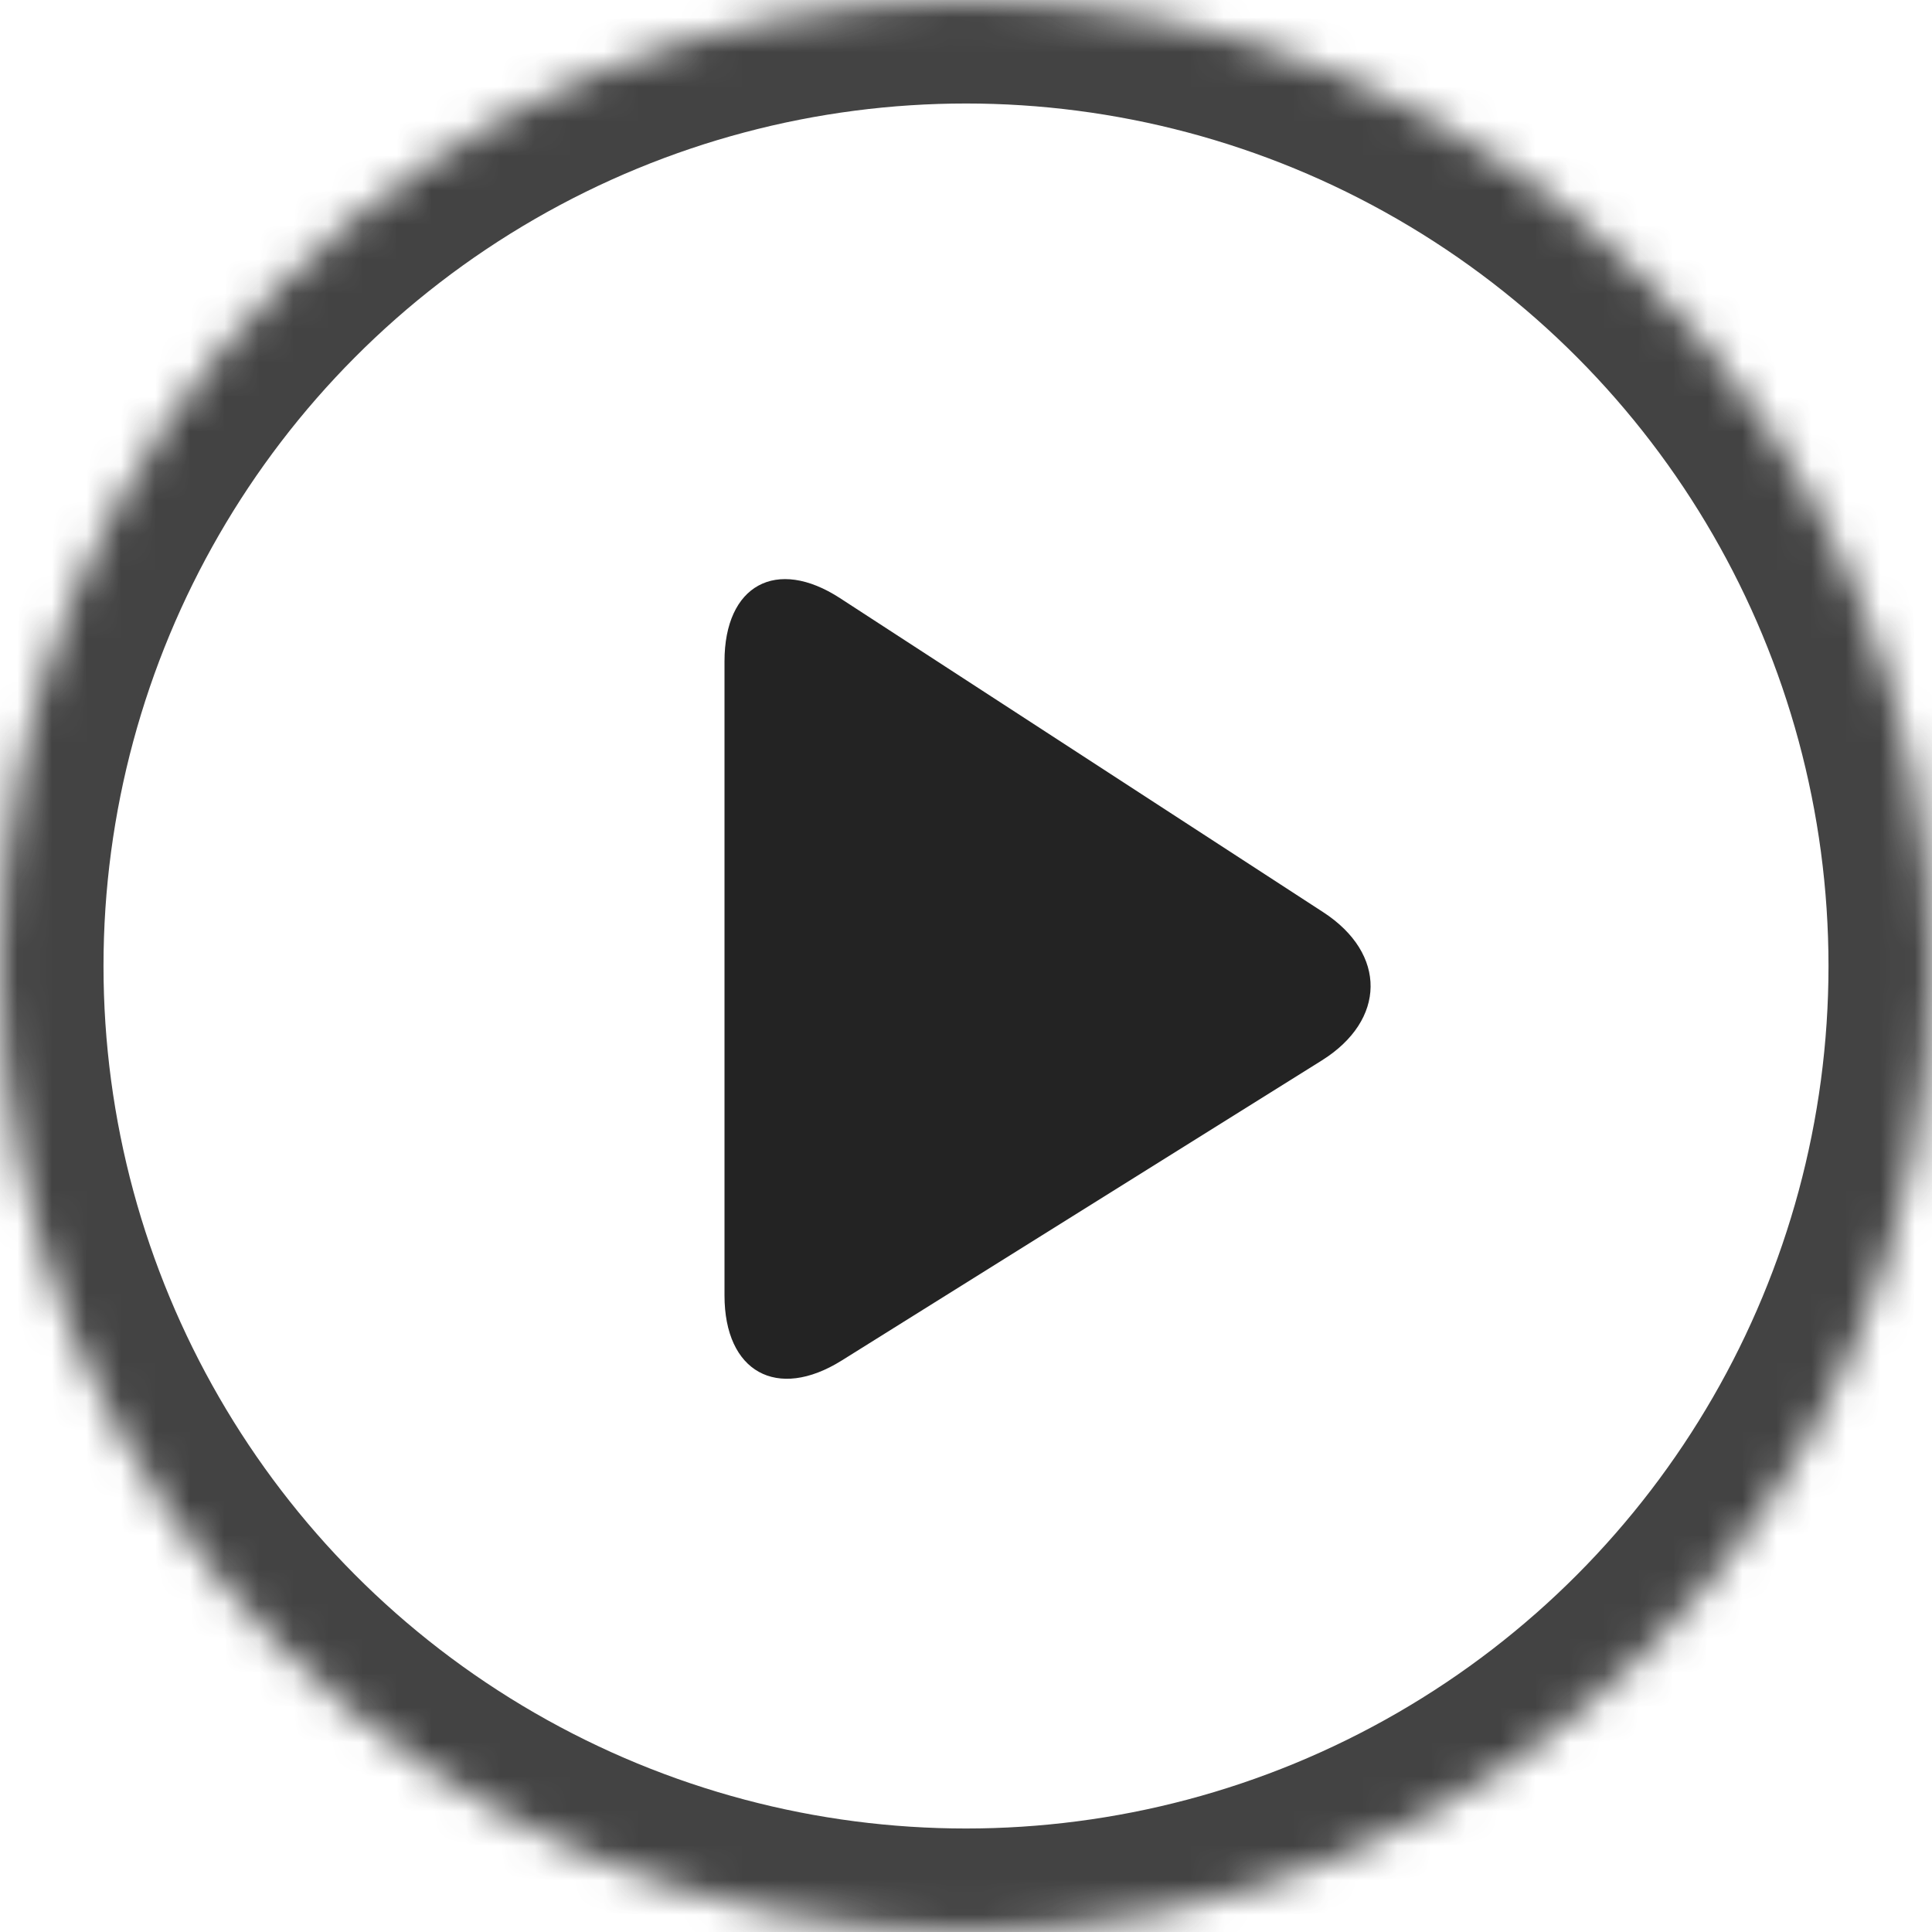
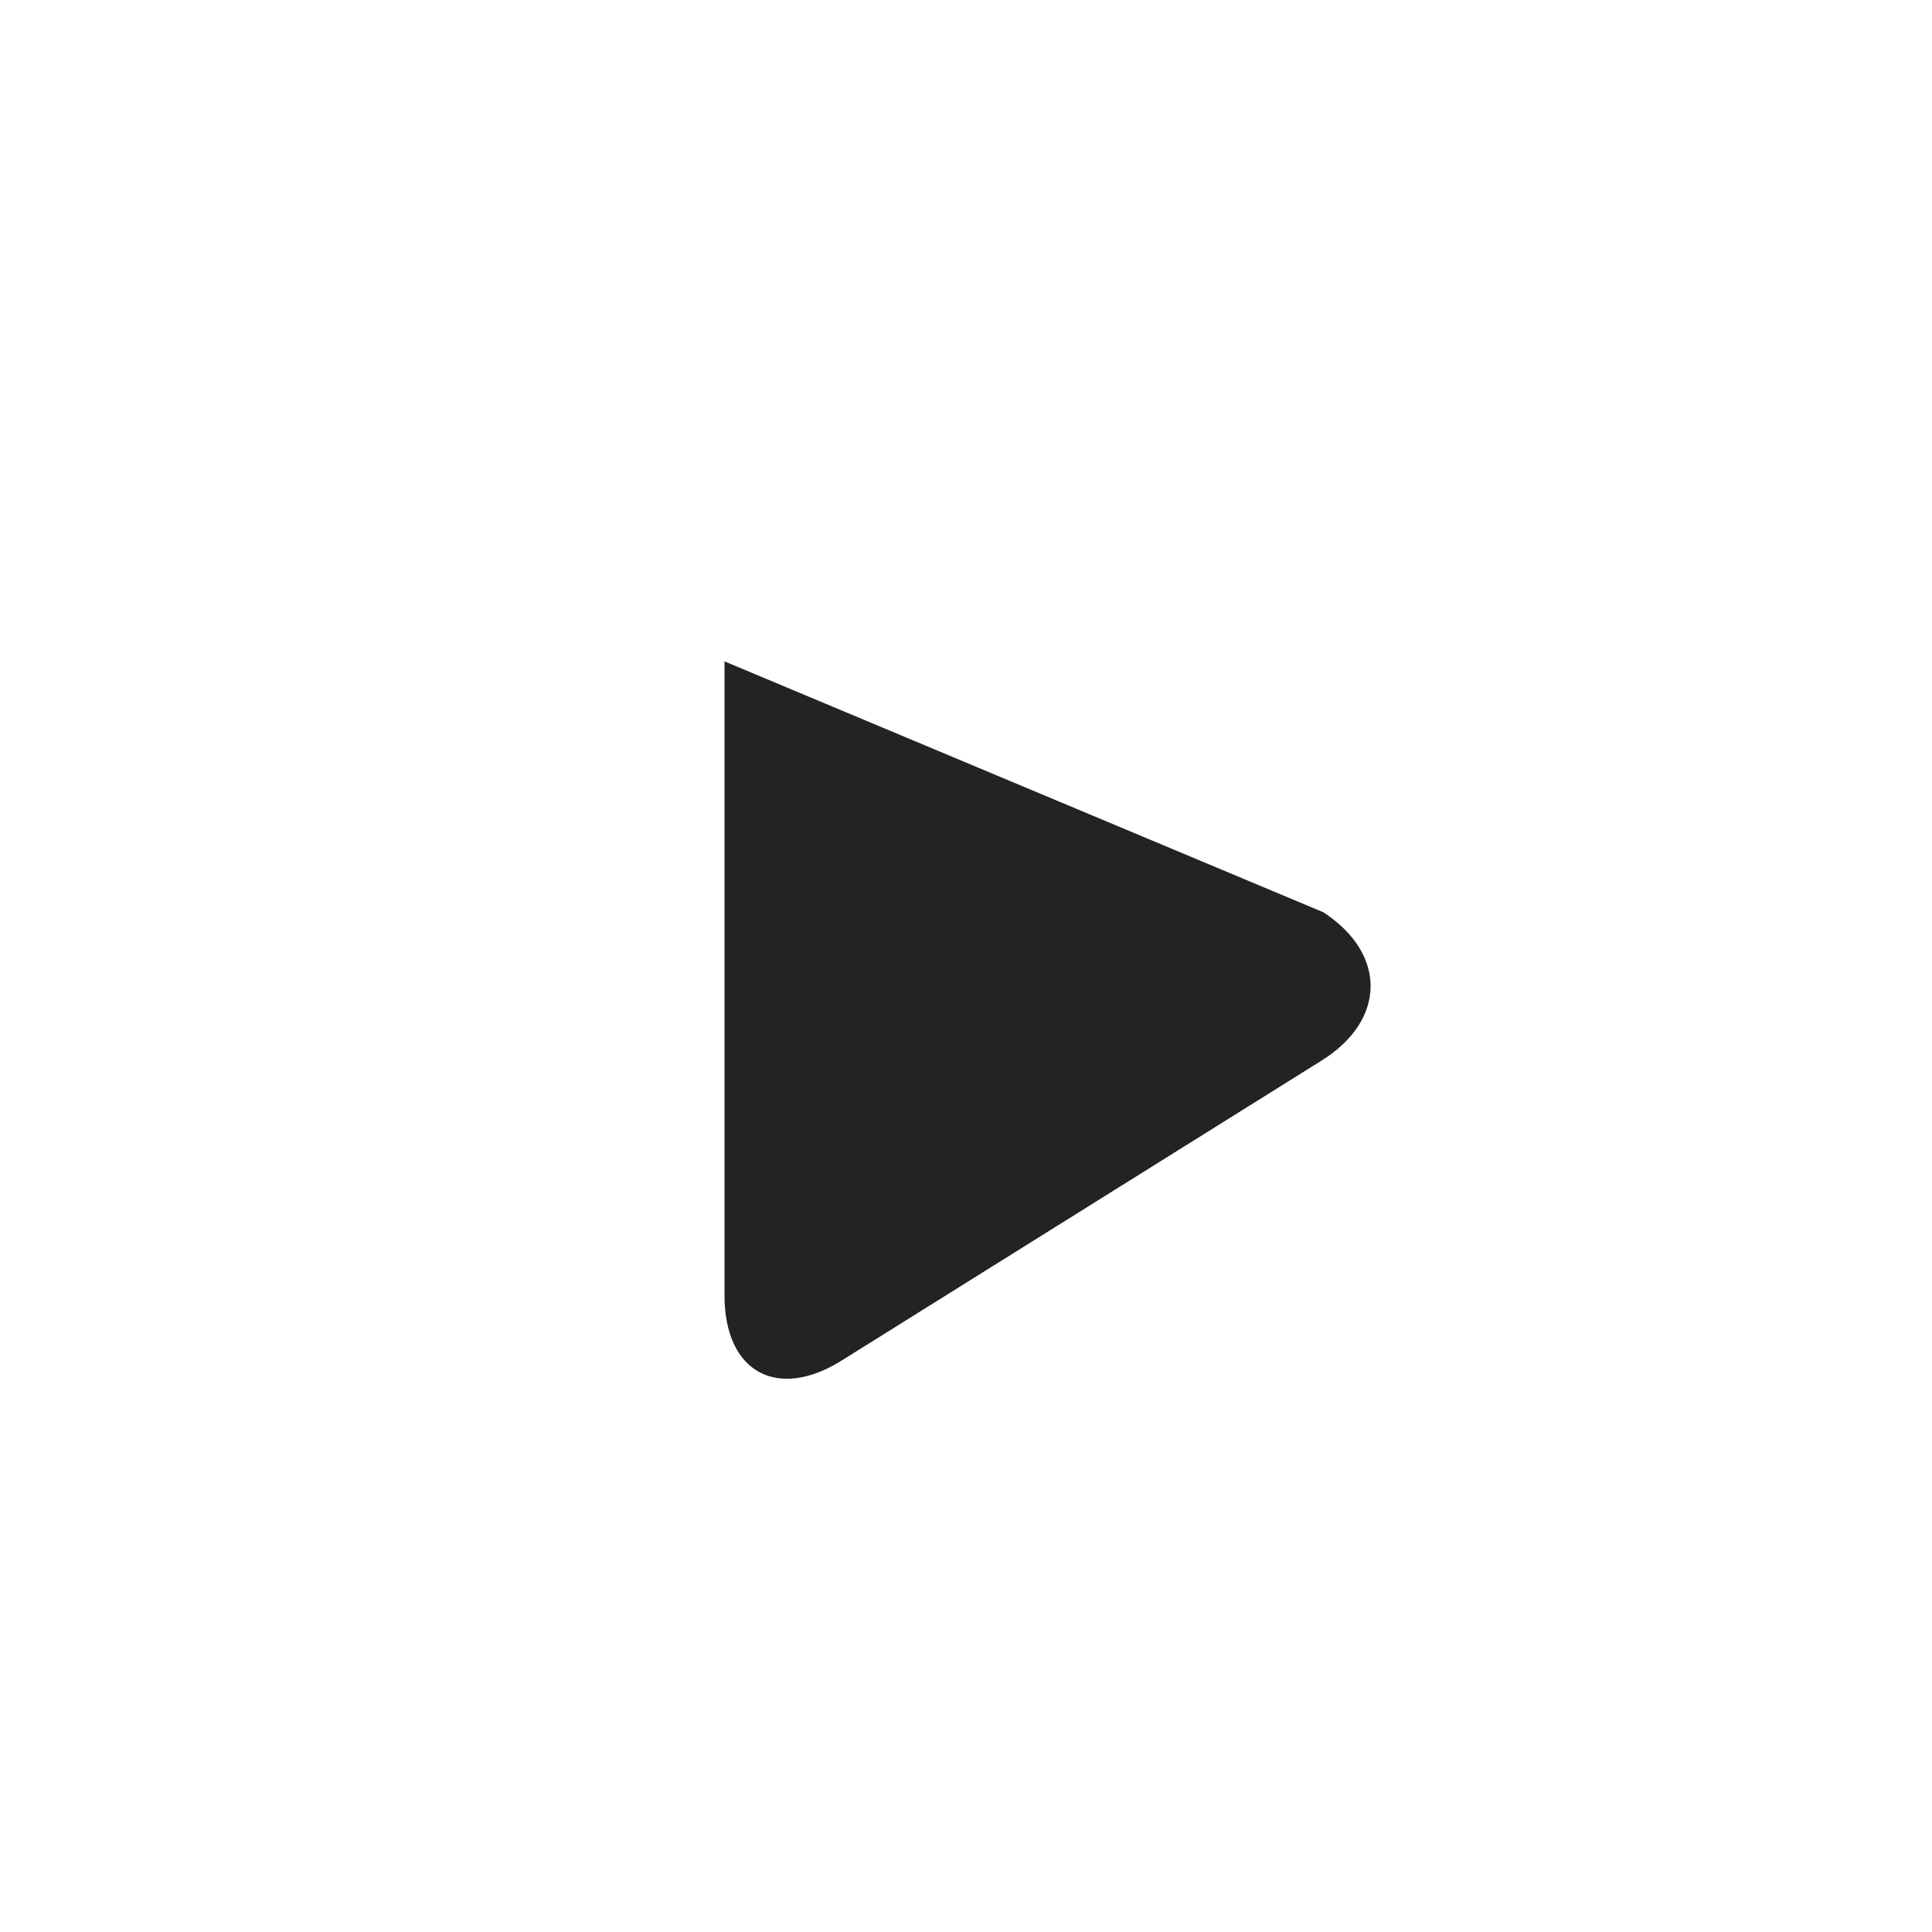
<svg xmlns="http://www.w3.org/2000/svg" xmlns:xlink="http://www.w3.org/1999/xlink" width="56px" height="56px" viewBox="0 0 56 56" version="1.1">
  <title>ic-play</title>
  <desc>Created with Sketch.</desc>
  <defs>
-     <circle id="path-1" cx="28" cy="28" r="28" />
    <mask id="mask-2" maskContentUnits="userSpaceOnUse" maskUnits="objectBoundingBox" x="0" y="0" width="56" height="56" fill="white">
      <use xlink:href="#path-1" />
    </mask>
  </defs>
  <g id="Front" stroke="none" stroke-width="1" fill="none" fill-rule="evenodd">
    <g id="01-Home---0-1-" transform="translate(-969, -261)">
      <g id="video-tutorial" transform="translate(150, 211)">
        <g id="ic-play" transform="translate(819, 50)">
-           <path d="M21,19.17 C21,16.956 22.506,16.139 24.349,17.338 L38.355,26.441 C40.204,27.644 40.182,29.57 38.308,30.741 L24.396,39.436 C22.52,40.608 21,39.765 21,37.549 L21,19.17 Z" id="Path-4" fill="#232323" />
+           <path d="M21,19.17 L38.355,26.441 C40.204,27.644 40.182,29.57 38.308,30.741 L24.396,39.436 C22.52,40.608 21,39.765 21,37.549 L21,19.17 Z" id="Path-4" fill="#232323" />
          <use id="Oval-3" stroke-opacity="0.85" stroke="#232323" mask="url(#mask-2)" stroke-width="6" xlink:href="#path-1" />
        </g>
      </g>
    </g>
  </g>
</svg>